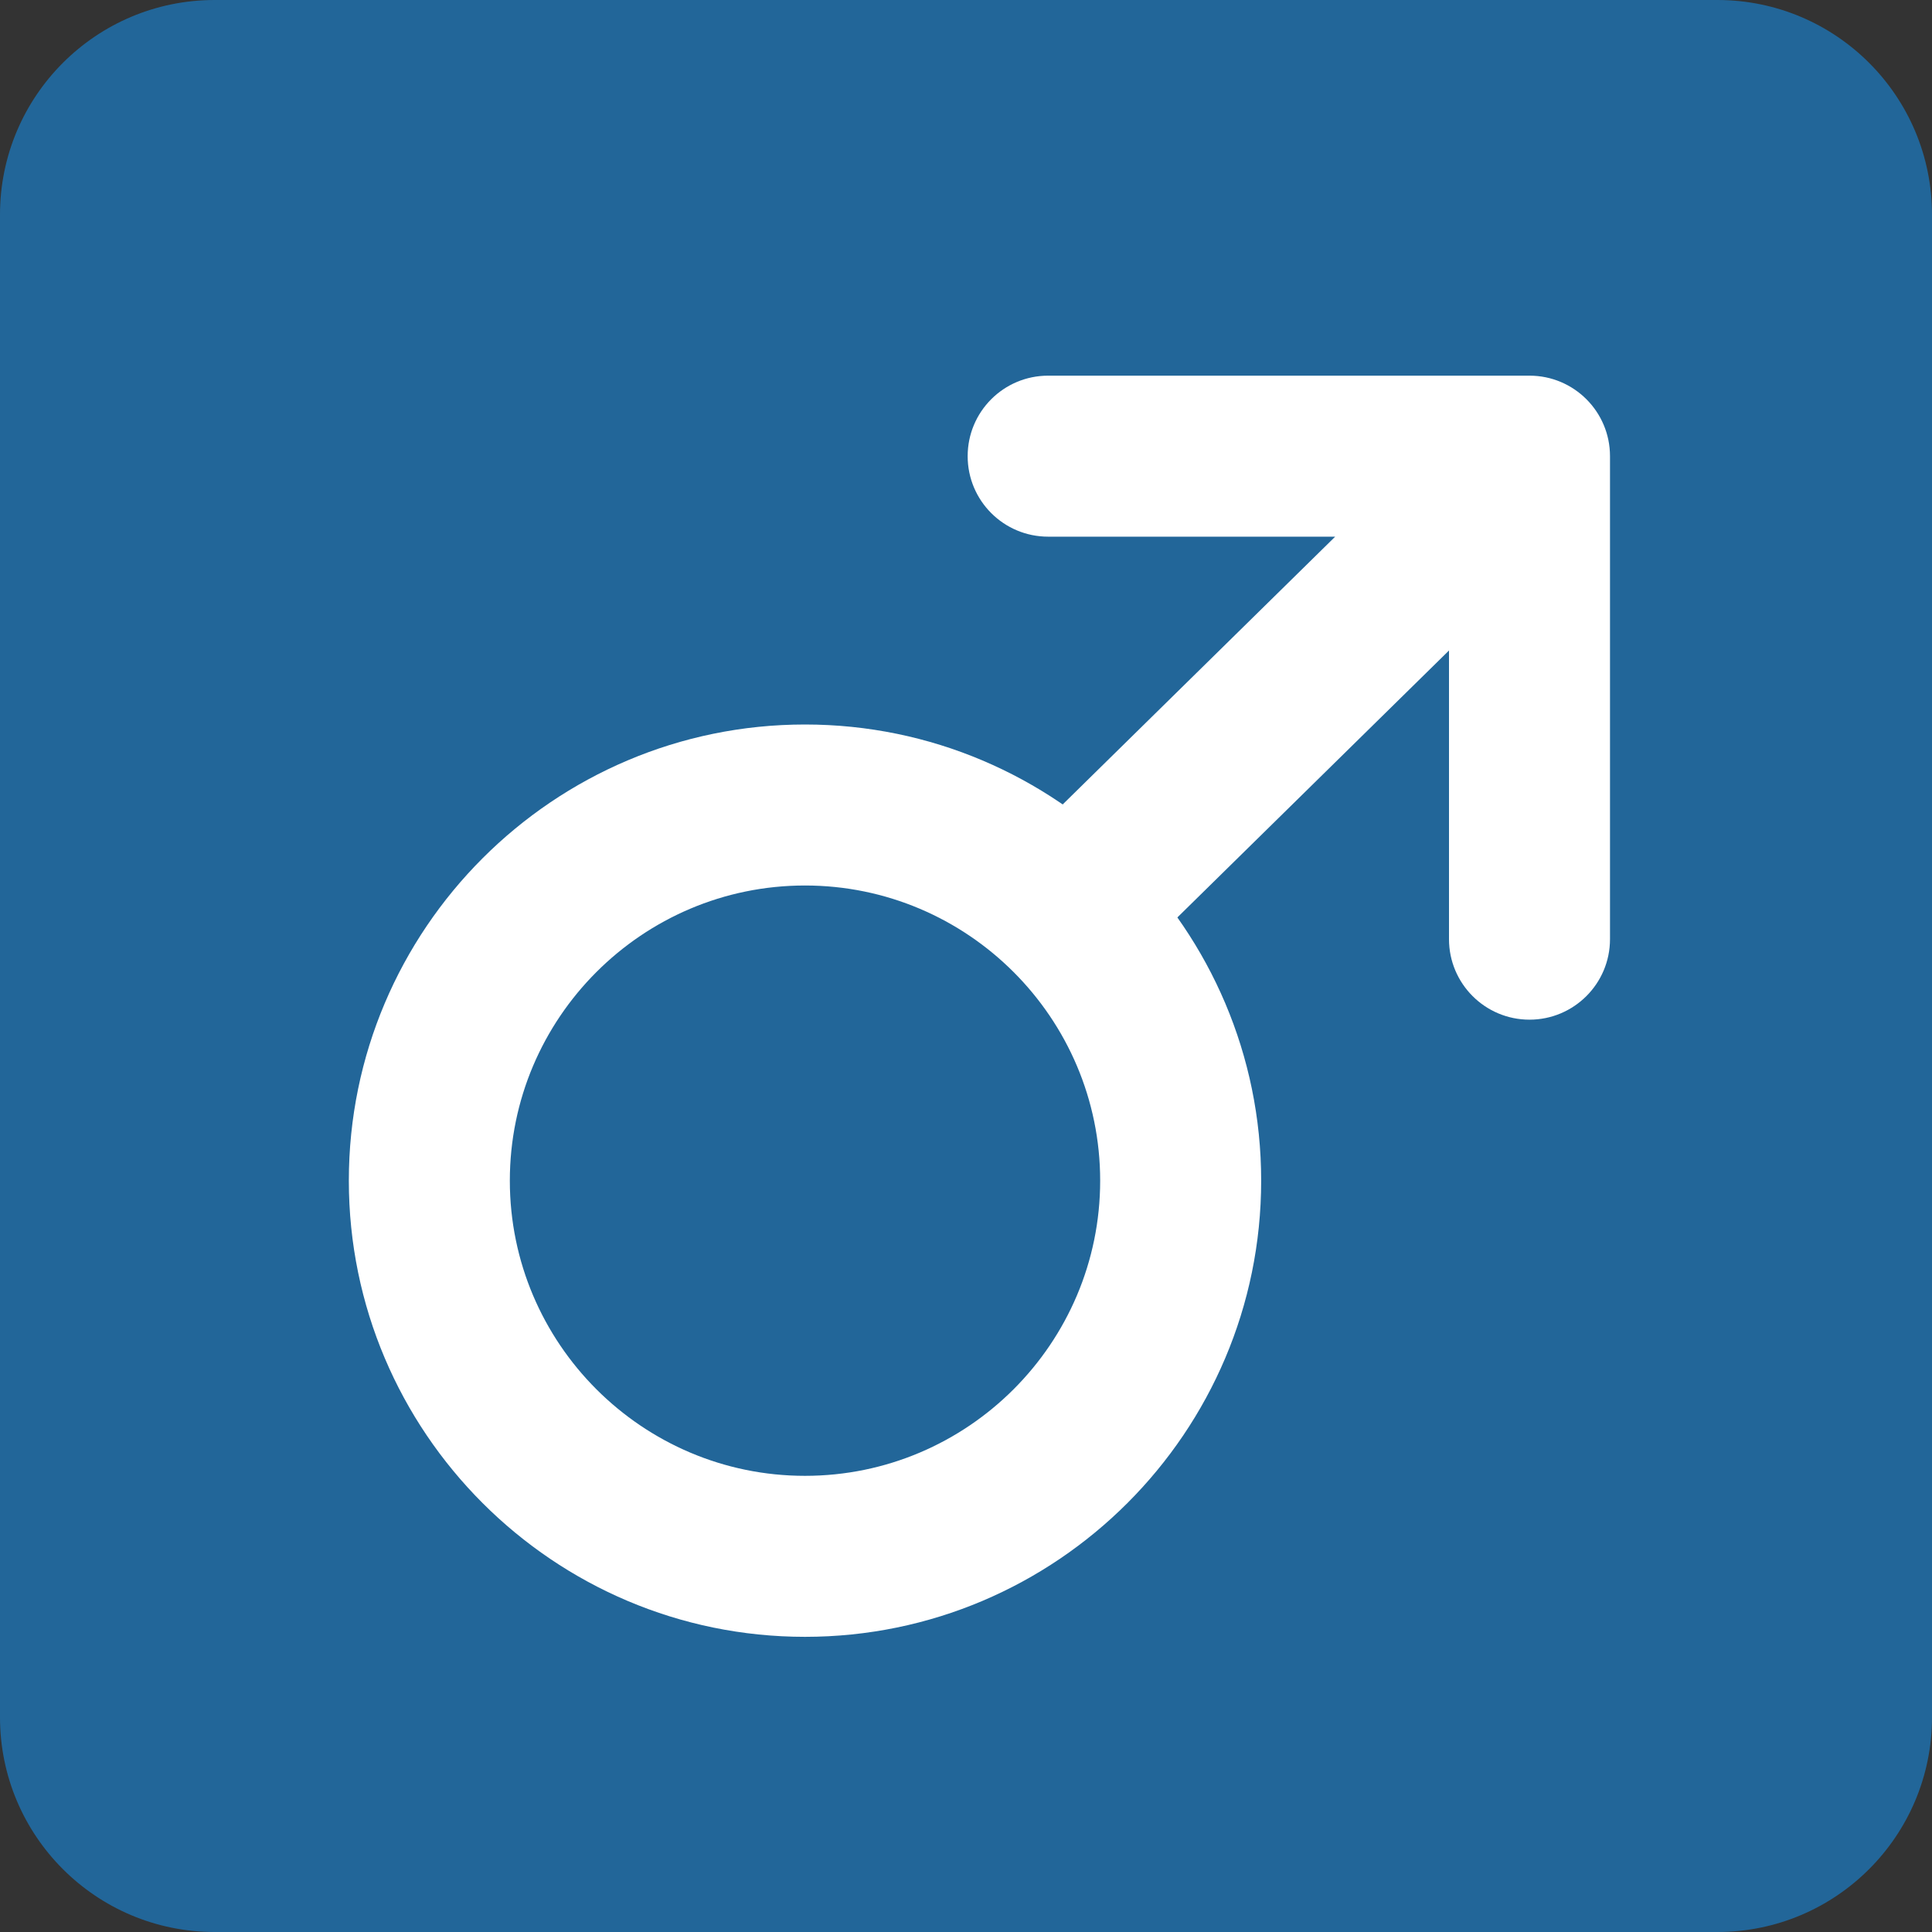
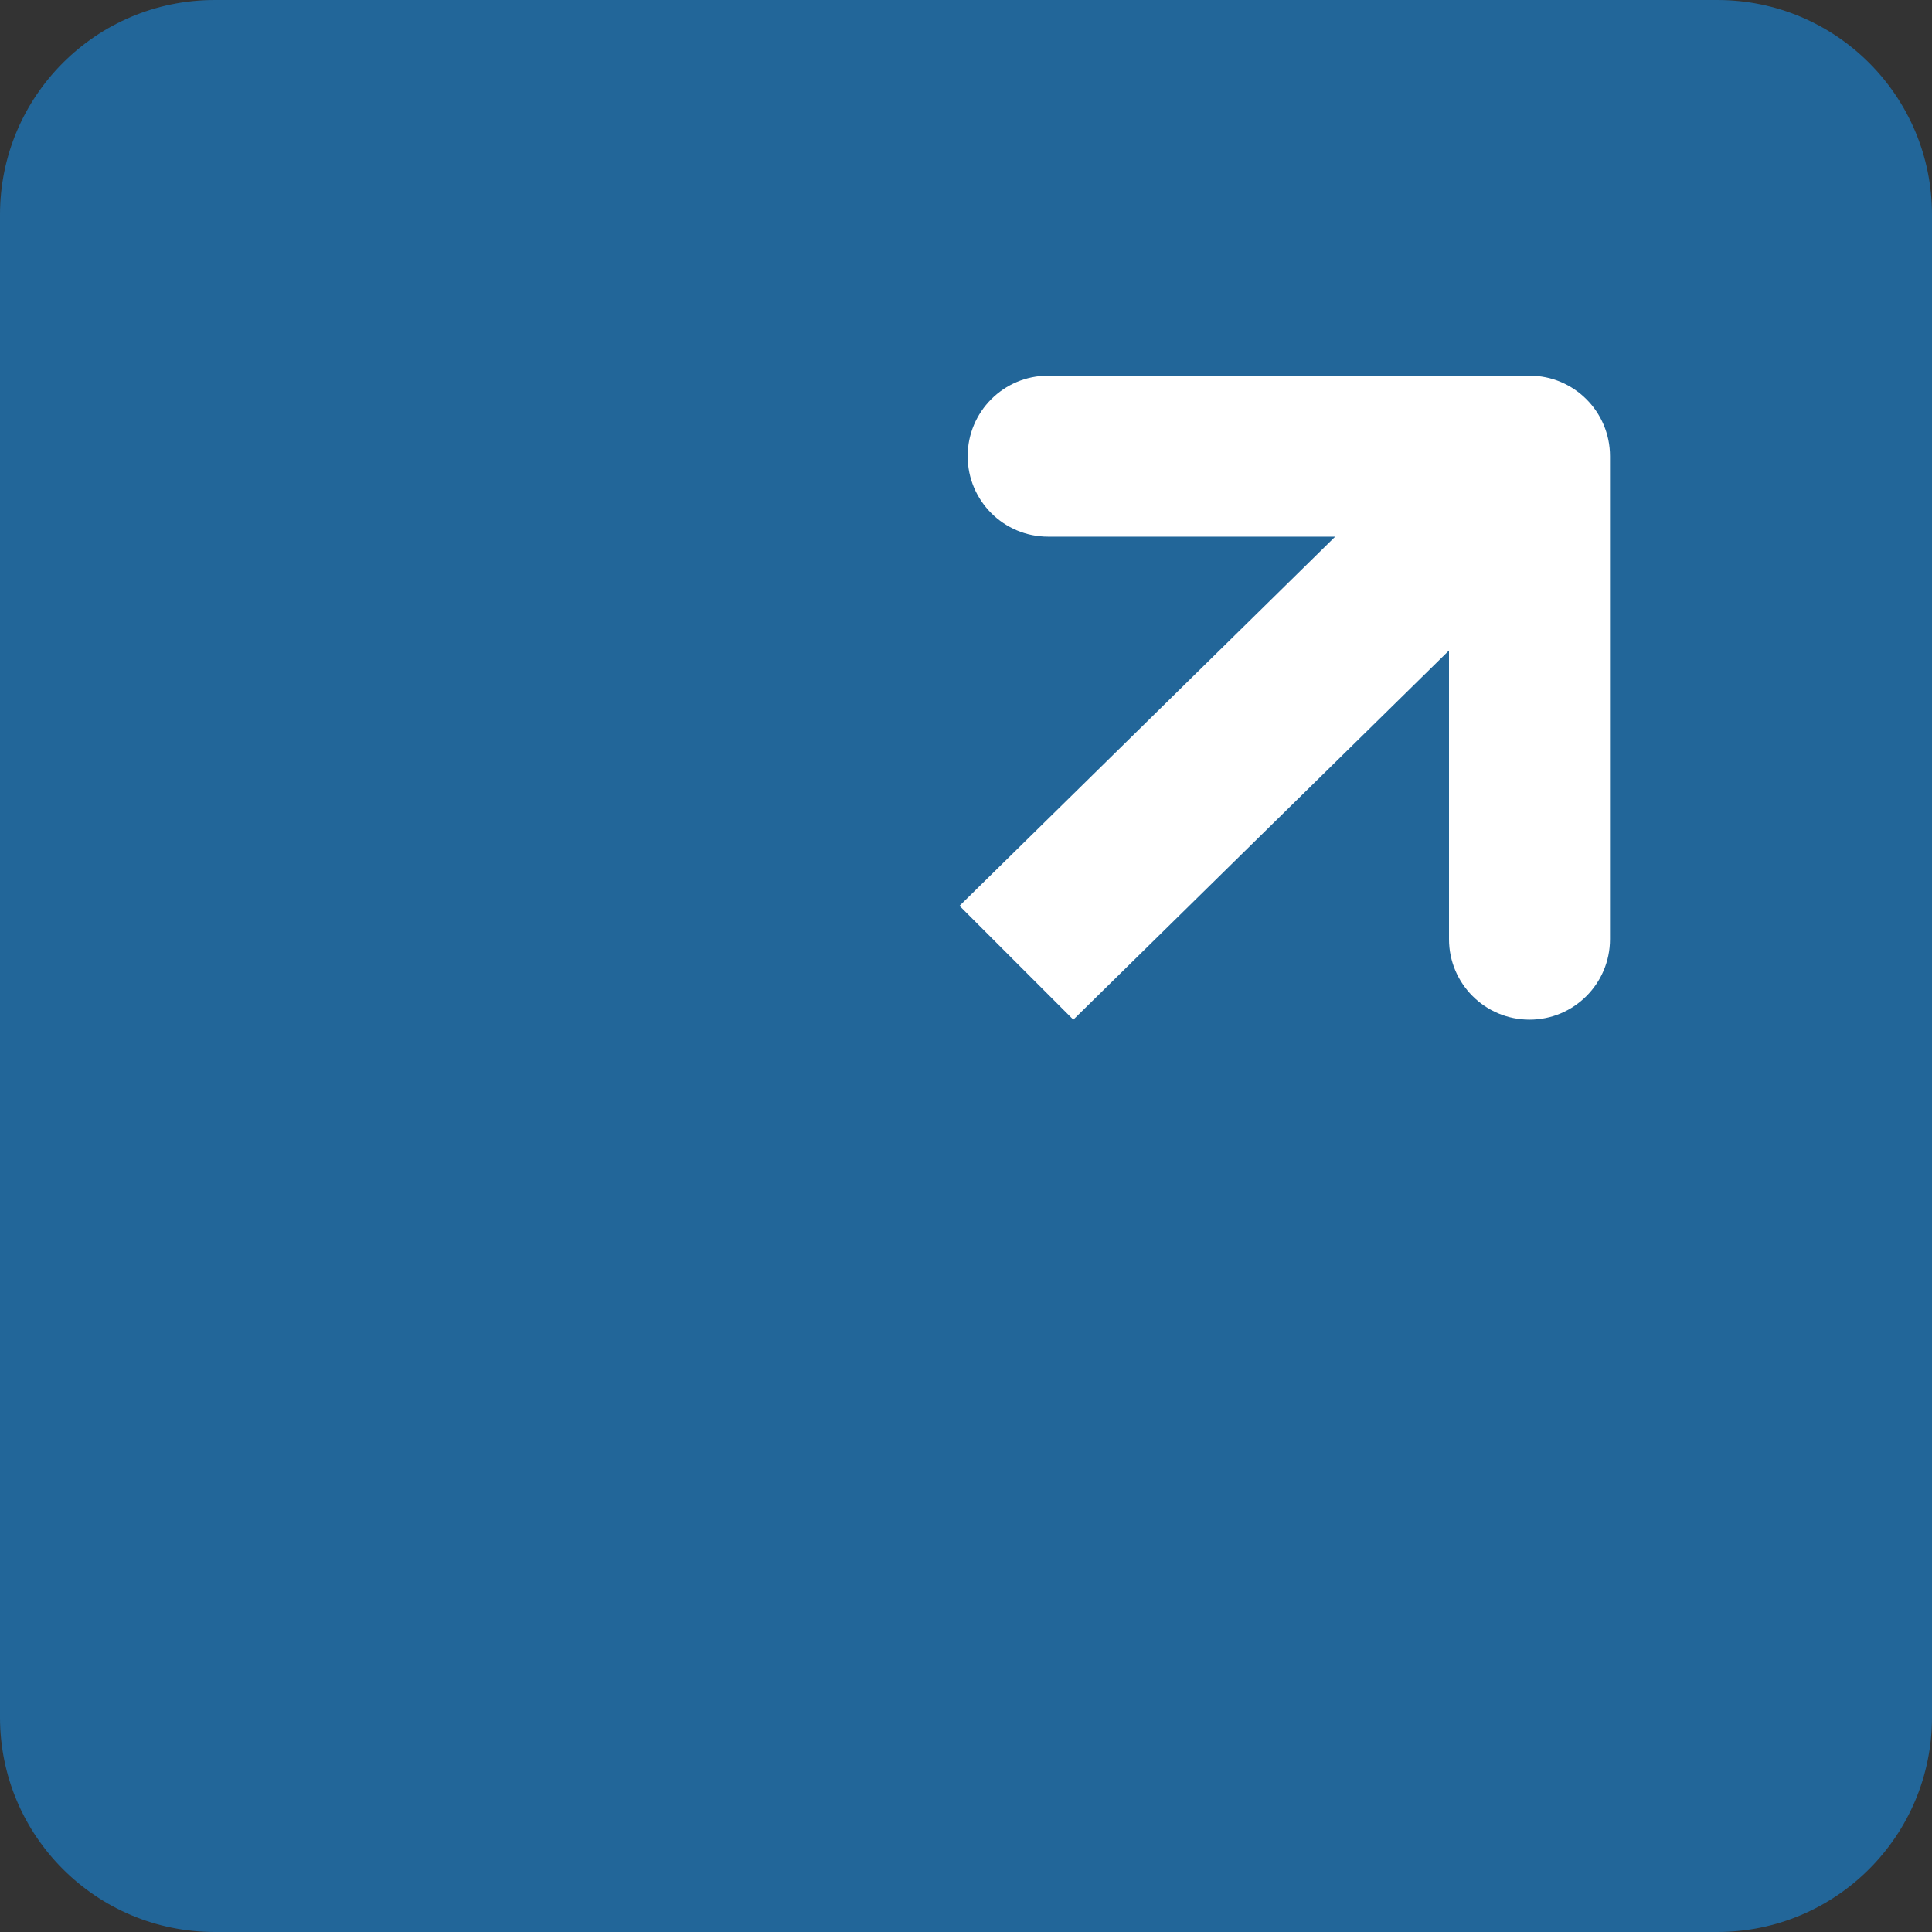
<svg xmlns="http://www.w3.org/2000/svg" width="50px" height="50px" viewBox="0 0 36 36">
  <rect x="0" y="0" width="36" height="36" fill="#333333" stroke="none" />
  <path fill="#269" d="M36 32c0 2.209-1.791 4-4 4H4c-2.209 0-4-1.791-4-4V4c0-2.209 1.791-4 4-4h28c2.209 0 4 1.791 4 4v28z" />
-   <path fill="#FFF" d="M15 30.5c-4.687 0-8.5-3.813-8.5-8.5s3.813-8.5 8.5-8.5 8.5 3.813 8.5 8.5-3.813 8.5-8.5 8.5zm0-14c-3.032 0-5.5 2.468-5.5 5.5s2.468 5.5 5.5 5.5 5.5-2.468 5.5-5.5-2.468-5.5-5.5-5.5z" />
  <path fill="#FFF" d="M28.5 7h-8.969c-.829 0-1.5.671-1.5 1.5s.671 1.5 1.5 1.5h5.348l-7 6.879L20 19l7-6.879V17.5c0 .828.672 1.5 1.5 1.5s1.5-.672 1.5-1.5v-9c0-.829-.672-1.5-1.5-1.5z" />
</svg>